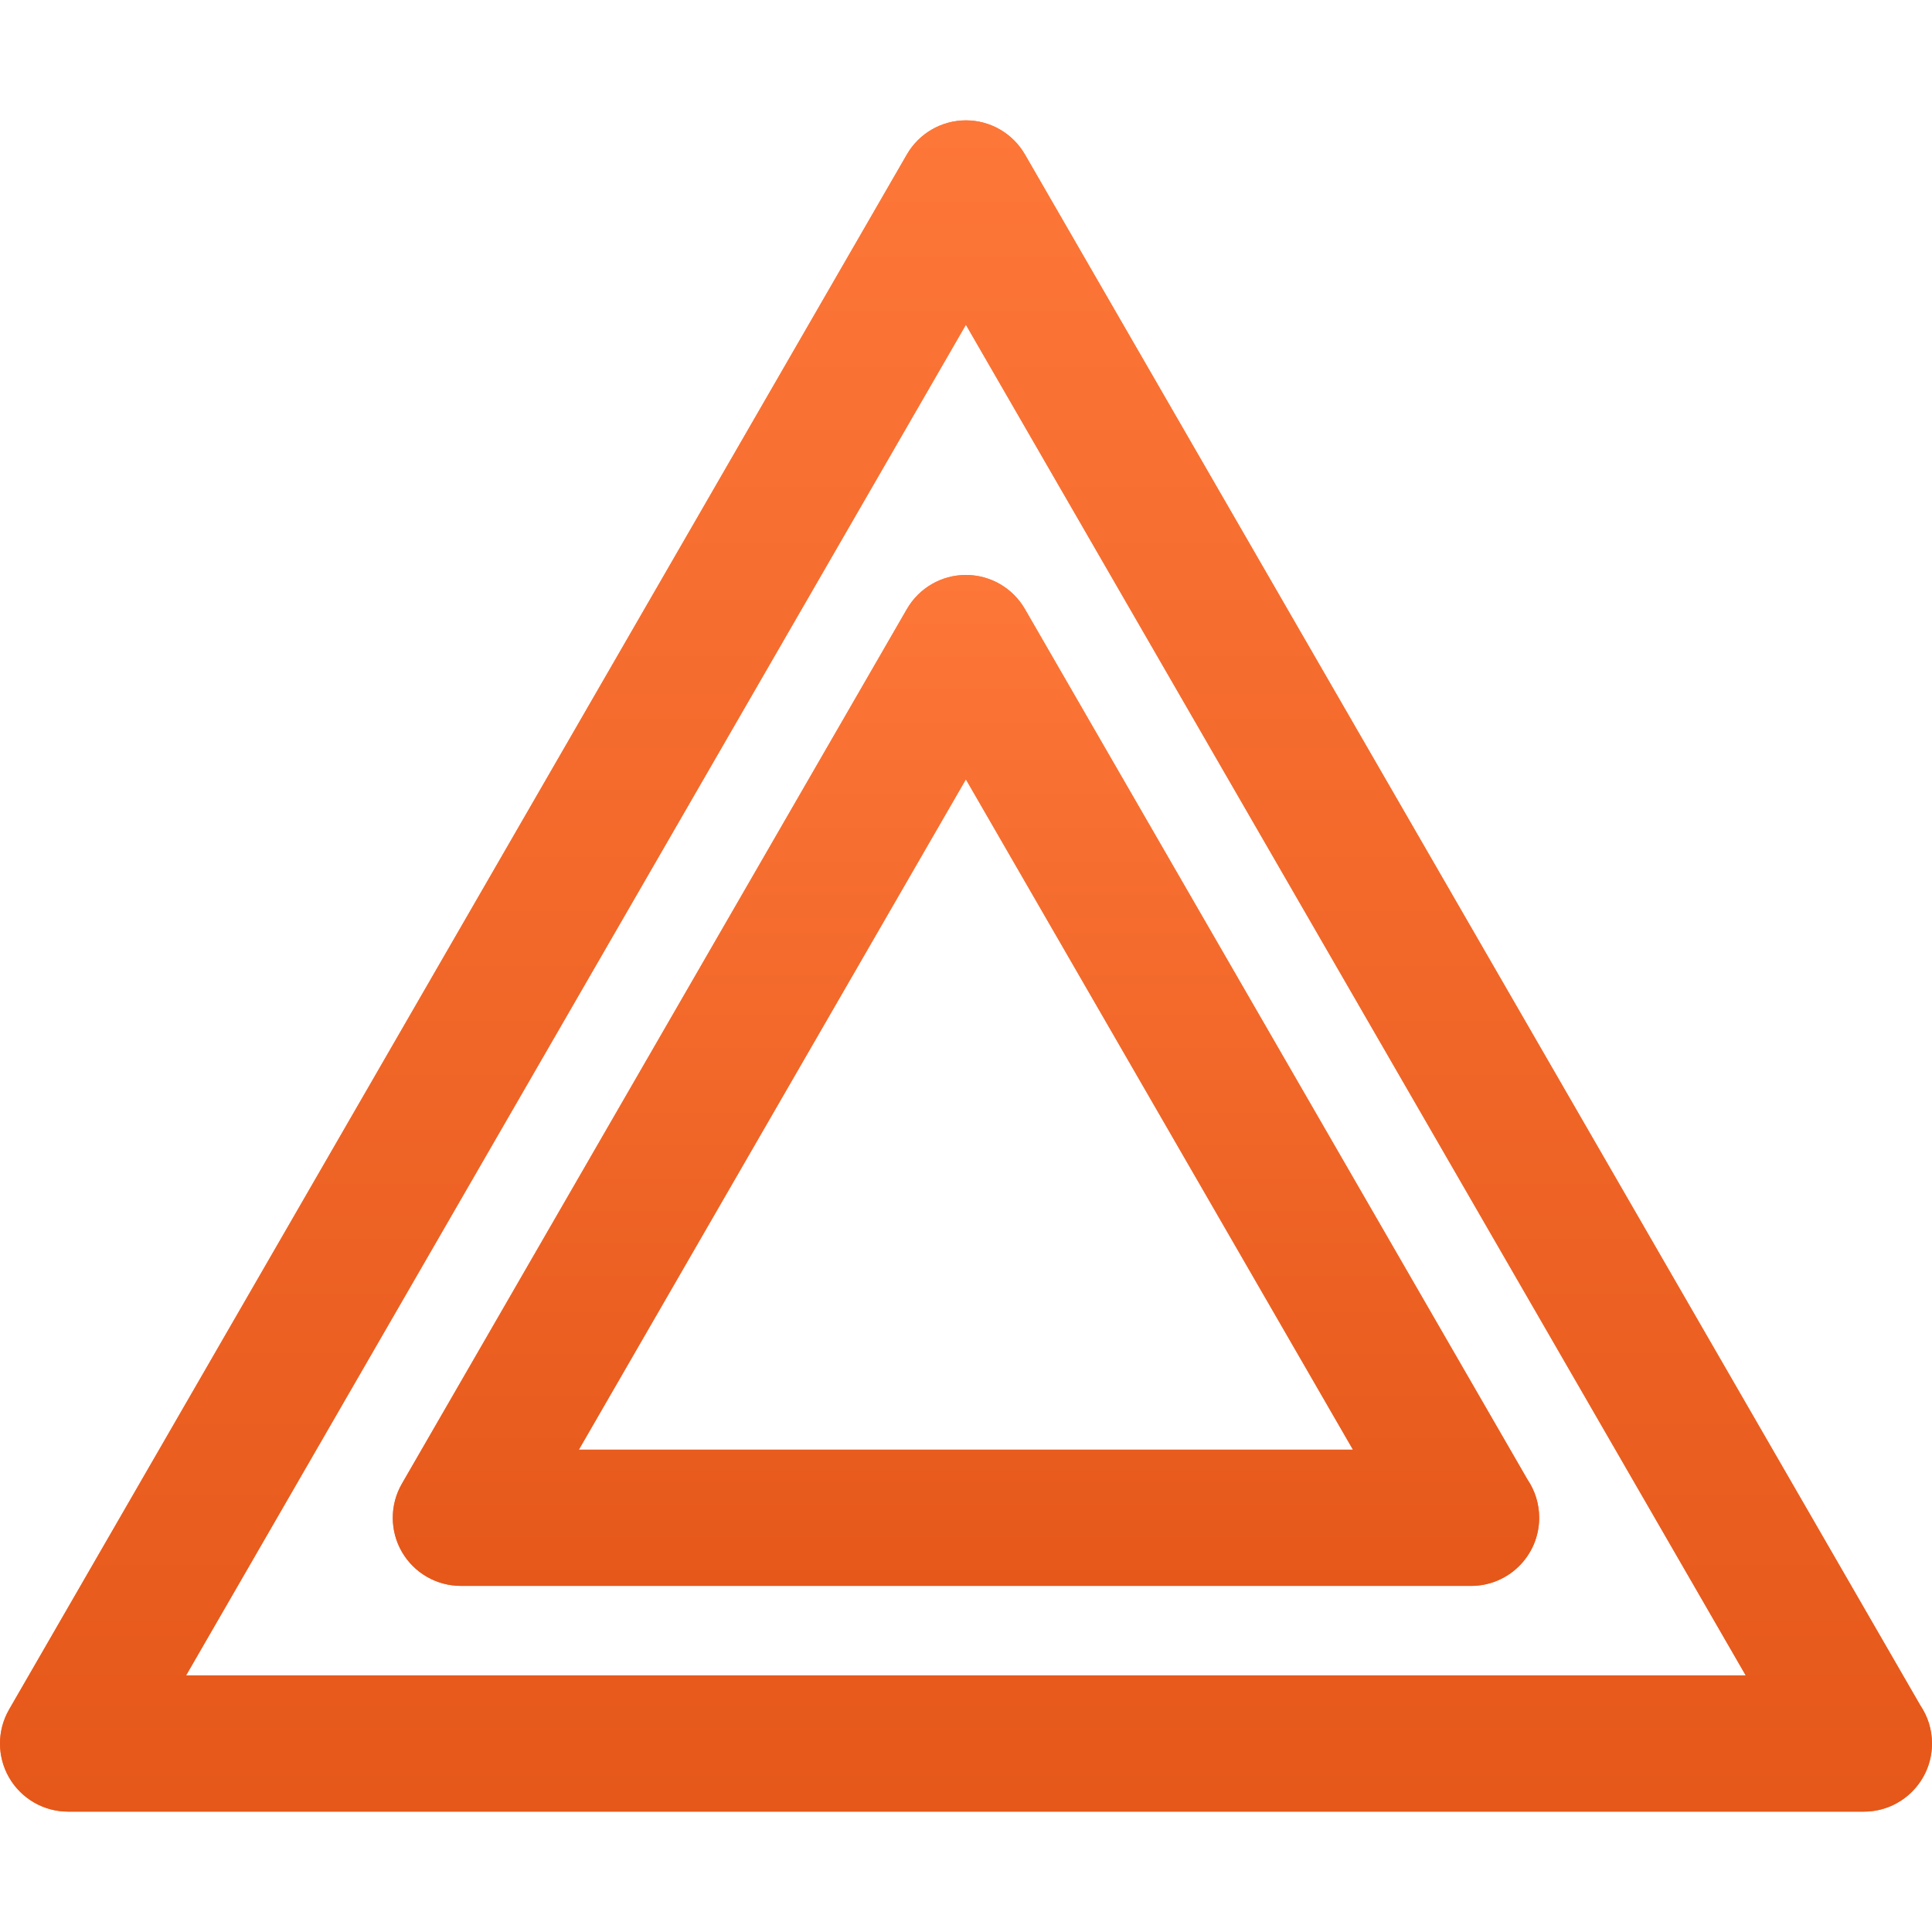
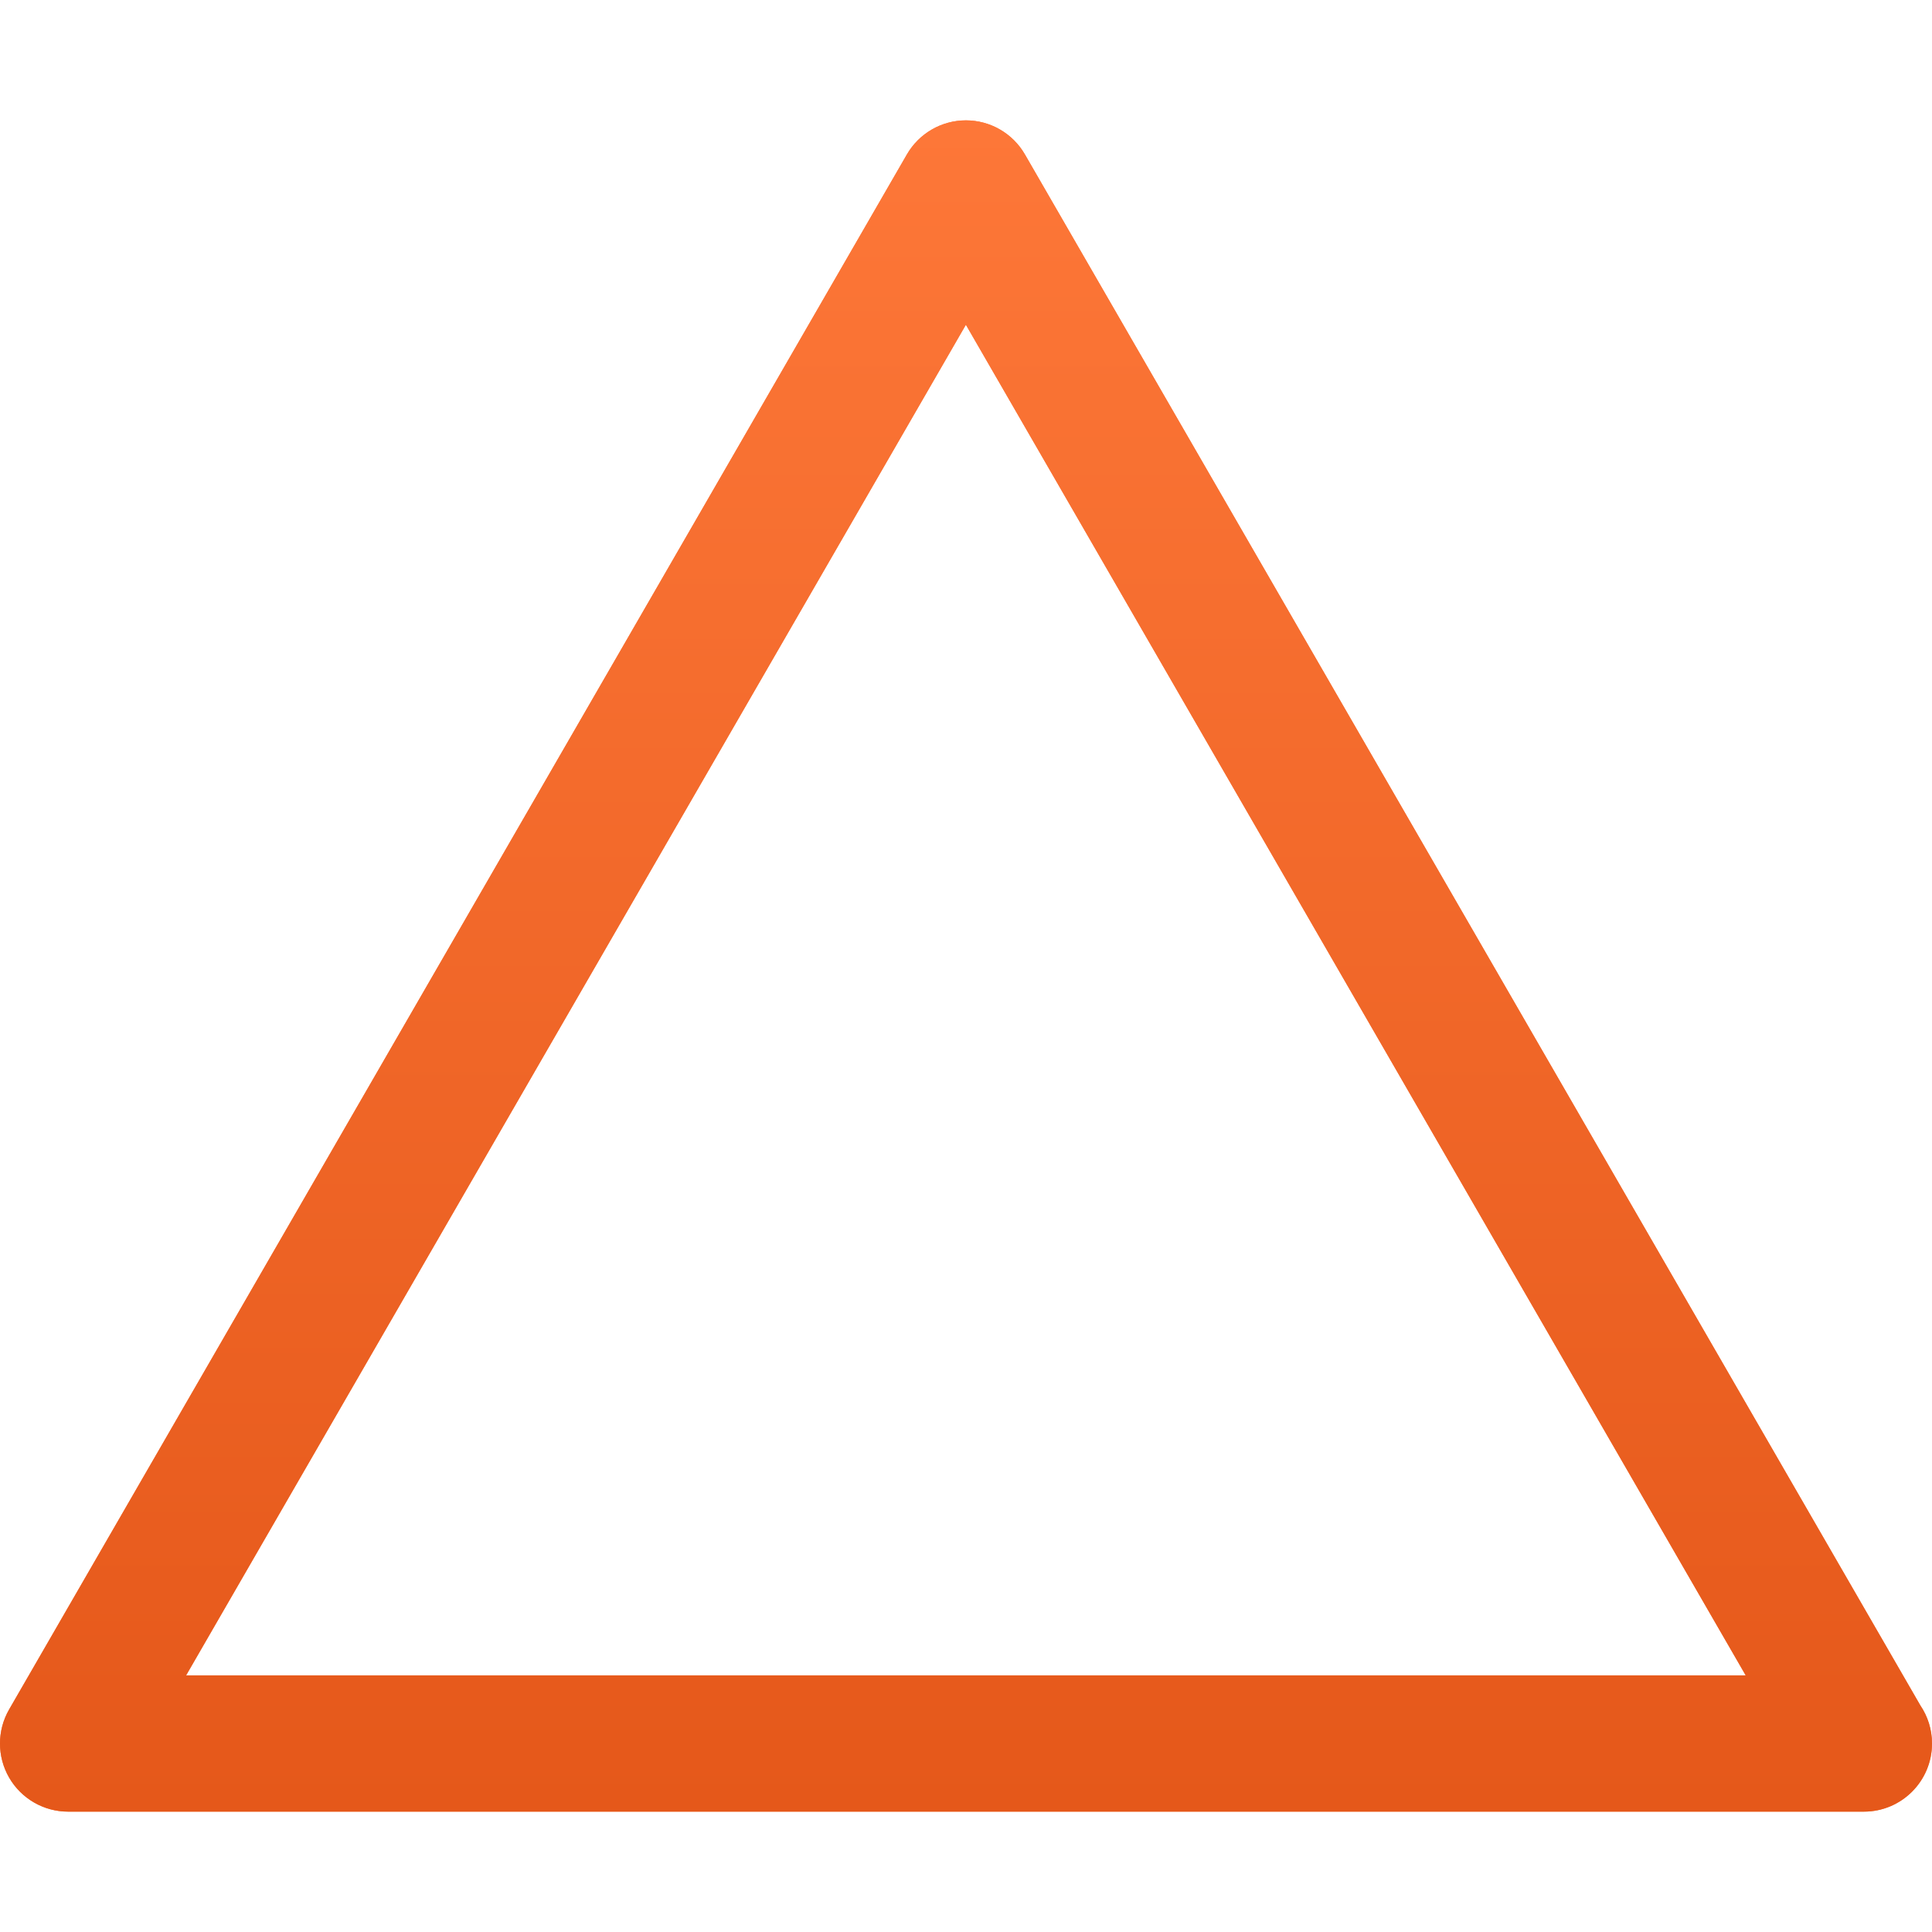
<svg xmlns="http://www.w3.org/2000/svg" width="50" height="50" viewBox="0 0 50 50" fill="none">
  <g clip-path="url(#clip0_2472_5007)">
    <path d="M49.699 44.137L26.524 3.996C26.209 3.451 25.628 3.115 24.998 3.115C24.368 3.115 23.786 3.451 23.471 3.996L0.236 44.241C-0.079 44.786 -0.079 45.458 0.236 46.004C0.551 46.549 1.133 46.885 1.763 46.885H48.232C48.234 46.885 48.236 46.885 48.237 46.885C49.211 46.885 50 46.096 50 45.122C50 44.757 49.889 44.418 49.699 44.137ZM4.816 43.359L24.997 8.404L45.179 43.359H4.816Z" fill="#FD7738" />
    <path d="M49.699 44.137L26.524 3.996C26.209 3.451 25.628 3.115 24.998 3.115C24.368 3.115 23.786 3.451 23.471 3.996L0.236 44.241C-0.079 44.786 -0.079 45.458 0.236 46.004C0.551 46.549 1.133 46.885 1.763 46.885H48.232C48.234 46.885 48.236 46.885 48.237 46.885C49.211 46.885 50 46.096 50 45.122C50 44.757 49.889 44.418 49.699 44.137ZM4.816 43.359L24.997 8.404L45.179 43.359H4.816Z" fill="url(#paint0_linear_2472_5007)" />
-     <path d="M23.471 15.762L10.401 38.399C10.086 38.944 10.086 39.617 10.401 40.162C10.716 40.707 11.298 41.043 11.928 41.043H38.067C38.069 41.044 38.07 41.044 38.072 41.043C39.045 41.043 39.834 40.254 39.834 39.28C39.834 38.915 39.724 38.576 39.534 38.295L26.524 15.762C26.209 15.216 25.628 14.88 24.998 14.88C24.368 14.88 23.786 15.216 23.471 15.762ZM35.014 37.517H14.981L24.997 20.169L35.014 37.517Z" fill="#FD7738" />
-     <path d="M23.471 15.762L10.401 38.399C10.086 38.944 10.086 39.617 10.401 40.162C10.716 40.707 11.298 41.043 11.928 41.043H38.067C38.069 41.044 38.07 41.044 38.072 41.043C39.045 41.043 39.834 40.254 39.834 39.28C39.834 38.915 39.724 38.576 39.534 38.295L26.524 15.762C26.209 15.216 25.628 14.88 24.998 14.88C24.368 14.88 23.786 15.216 23.471 15.762ZM35.014 37.517H14.981L24.997 20.169L35.014 37.517Z" fill="url(#paint1_linear_2472_5007)" />
  </g>
  <defs>
    <linearGradient id="paint0_linear_2472_5007" x1="25" y1="3.115" x2="25" y2="46.885" gradientUnits="userSpaceOnUse">
      <stop stop-color="#FD7738" />
      <stop offset="1" stop-color="#E5581A" />
    </linearGradient>
    <linearGradient id="paint1_linear_2472_5007" x1="25" y1="14.88" x2="25" y2="41.044" gradientUnits="userSpaceOnUse">
      <stop stop-color="#FD7738" />
      <stop offset="1" stop-color="#E5581A" />
    </linearGradient>
    <clipPath id="clip0_2472_5007">
      <rect width="50" height="50" fill="white" />
    </clipPath>
  </defs>
</svg>